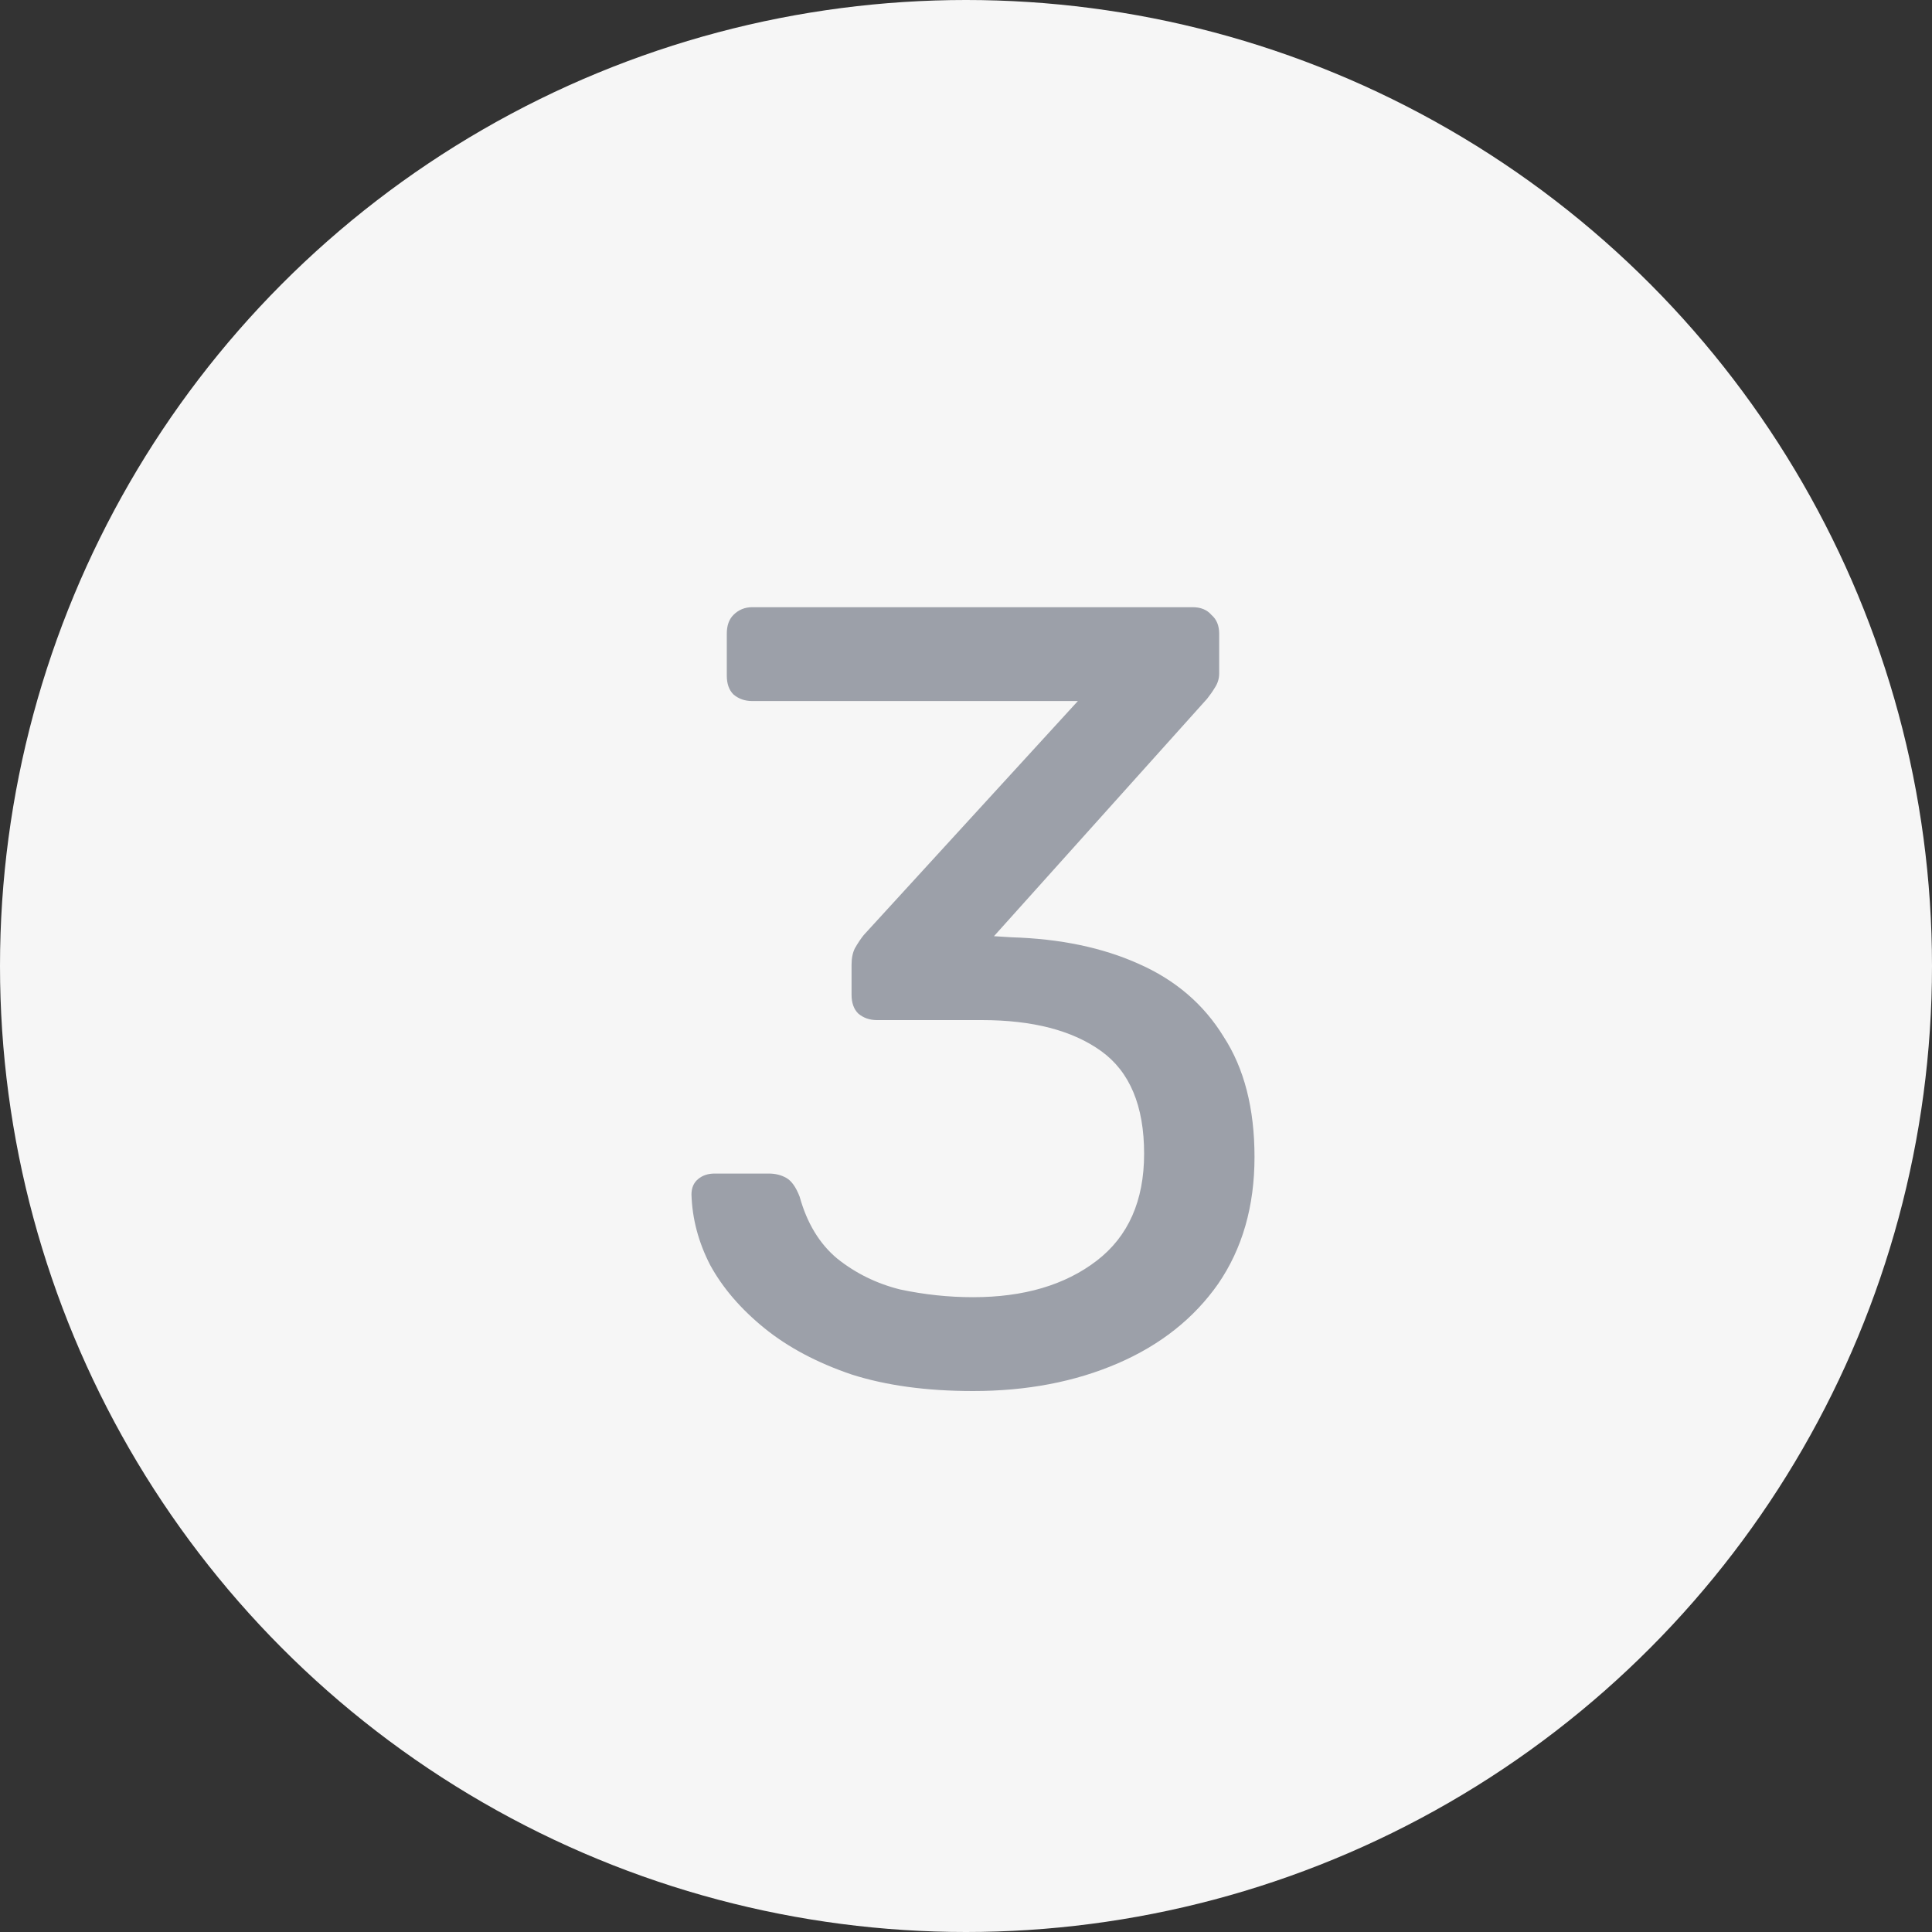
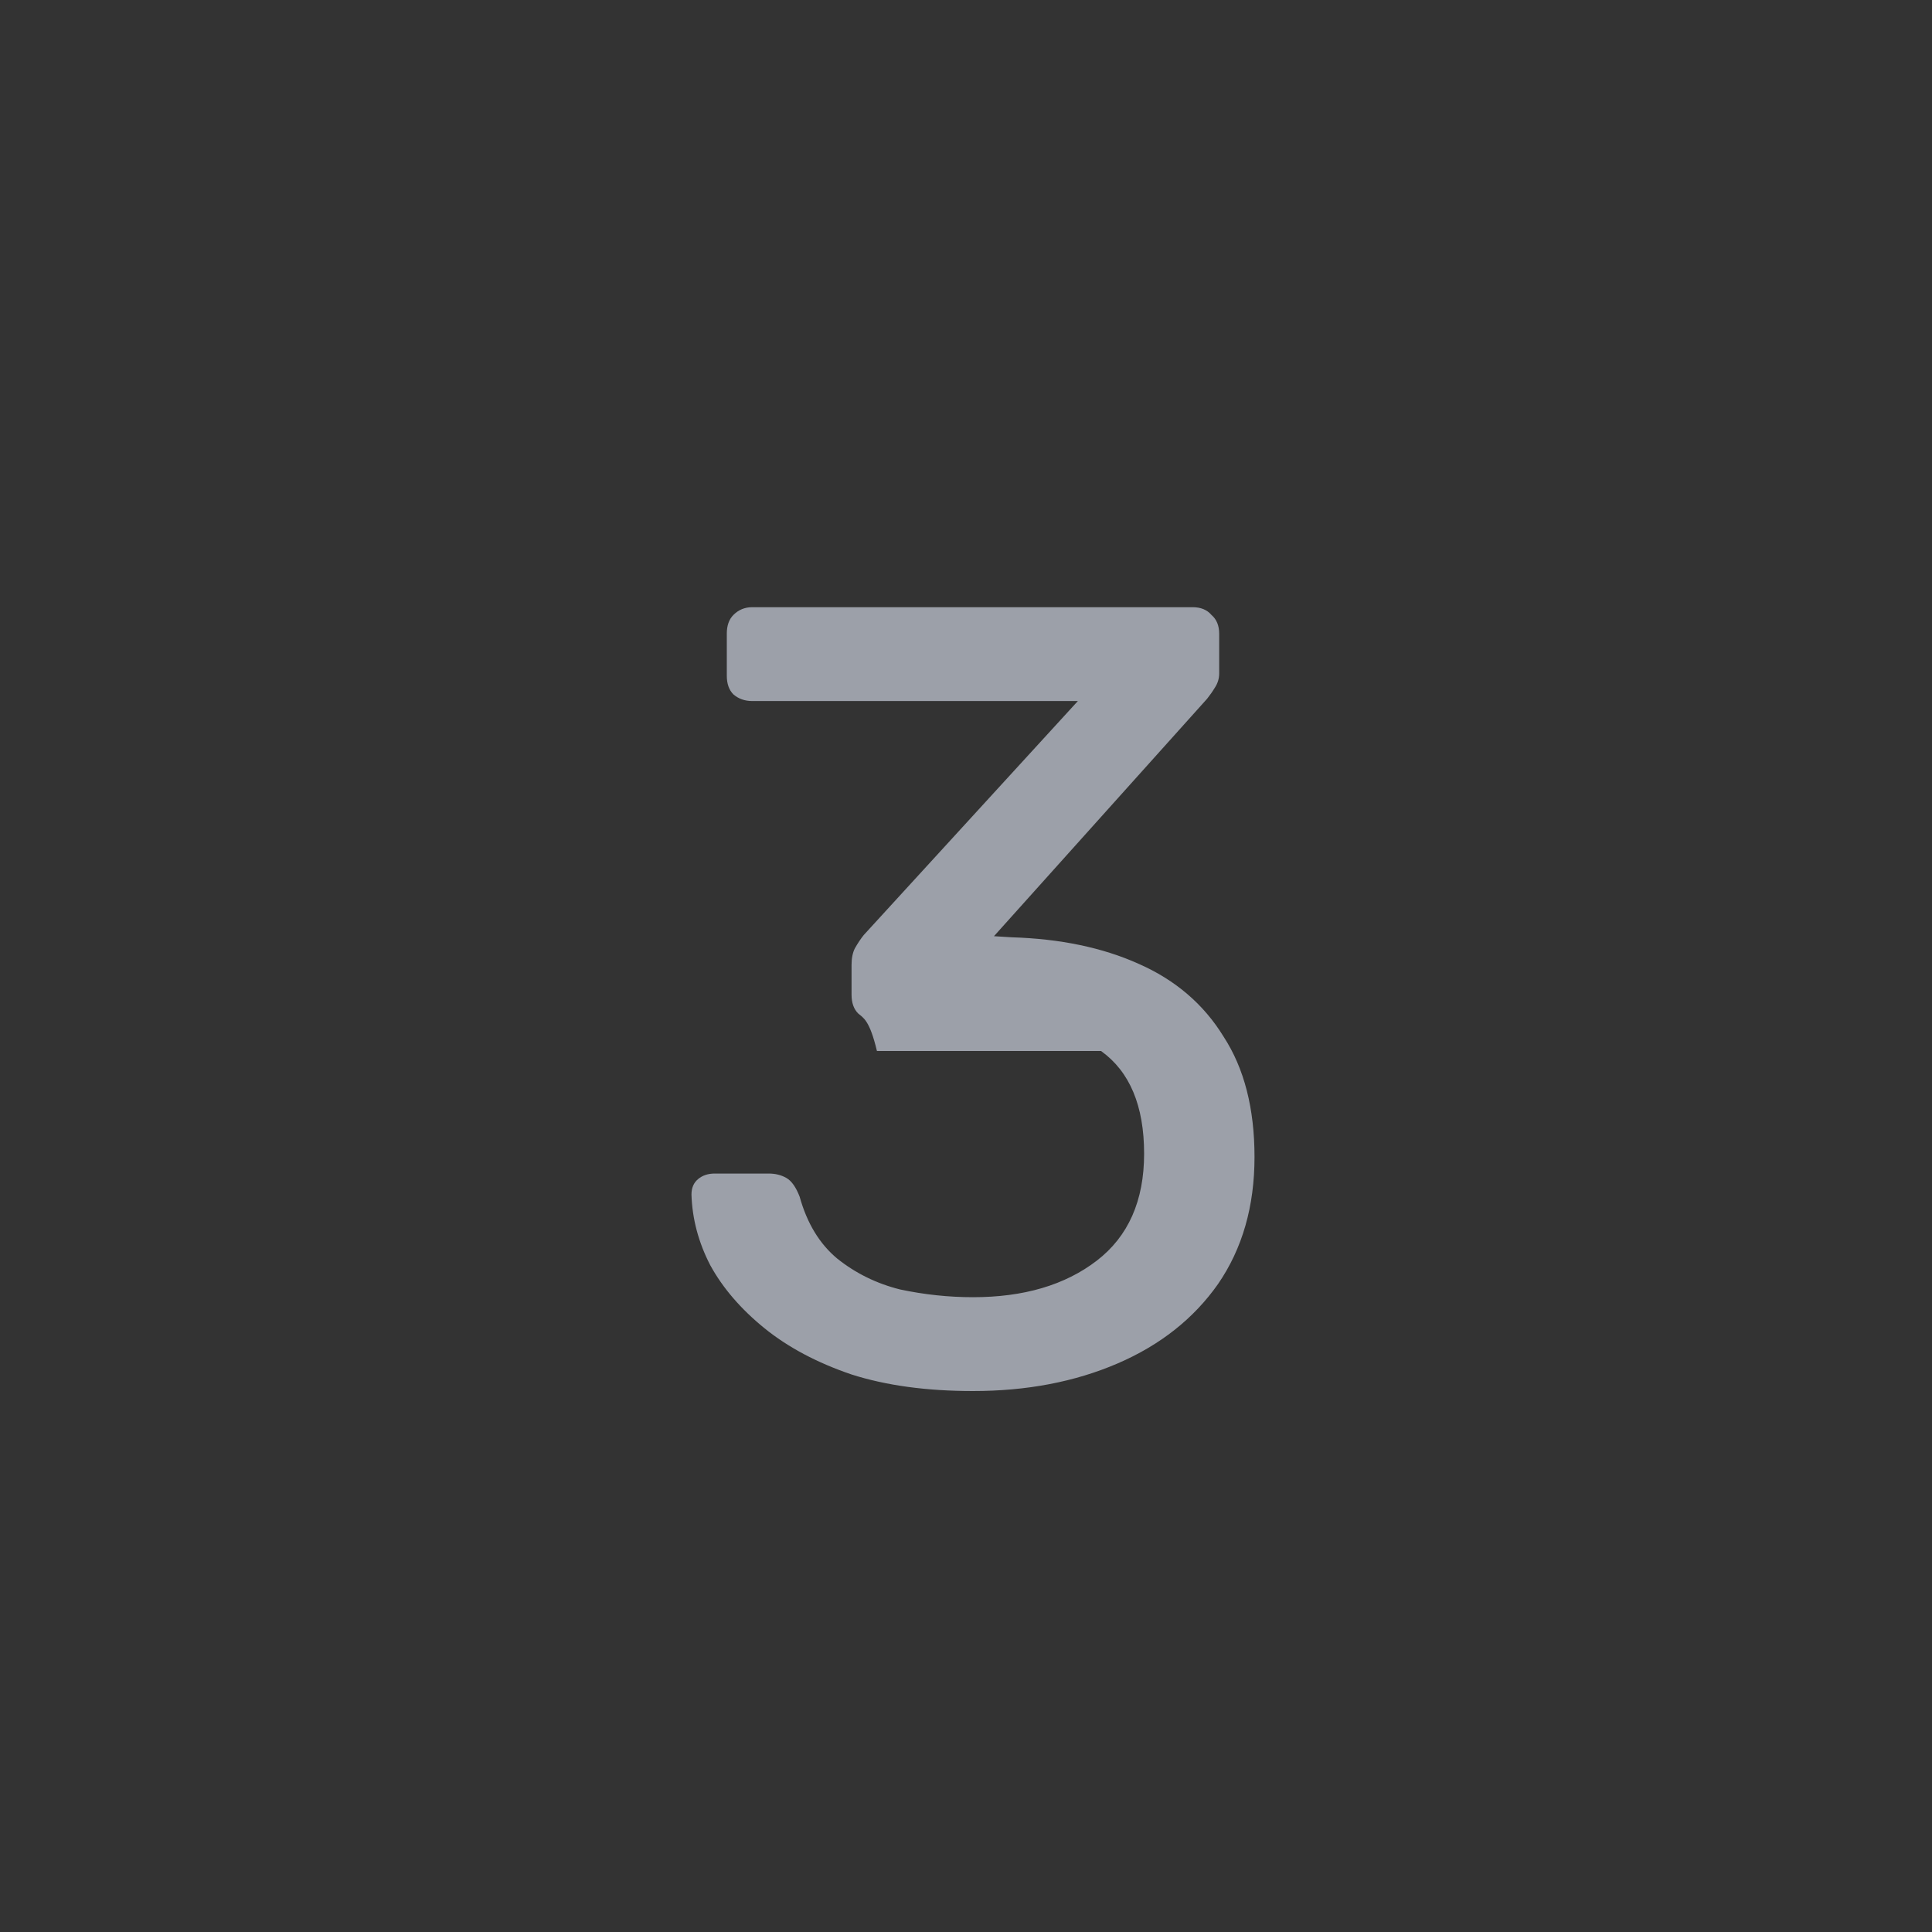
<svg xmlns="http://www.w3.org/2000/svg" width="21" height="21" viewBox="0 0 21 21" fill="none">
  <rect x="0" y="0" width="21" height="21" fill="#333333" stroke="none" />
-   <circle cx="10.5" cy="10.5" r="10.5" fill="#F6F6F6" />
-   <path d="M10.576 15.12C10.072 15.12 9.632 15.06 9.256 14.94C8.88 14.812 8.564 14.644 8.308 14.436C8.052 14.228 7.856 14 7.72 13.752C7.592 13.504 7.524 13.248 7.516 12.984C7.516 12.912 7.54 12.856 7.588 12.816C7.636 12.776 7.696 12.756 7.768 12.756H8.356C8.428 12.756 8.492 12.772 8.548 12.804C8.604 12.836 8.652 12.904 8.692 13.008C8.772 13.296 8.908 13.52 9.1 13.68C9.3 13.84 9.528 13.952 9.784 14.016C10.048 14.072 10.312 14.1 10.576 14.1C11.128 14.1 11.576 13.968 11.92 13.704C12.264 13.44 12.436 13.052 12.436 12.54C12.436 12.02 12.28 11.648 11.968 11.424C11.656 11.2 11.224 11.088 10.672 11.088H9.532C9.452 11.088 9.384 11.064 9.328 11.016C9.28 10.968 9.256 10.9 9.256 10.812V10.488C9.256 10.416 9.268 10.356 9.292 10.308C9.324 10.252 9.356 10.204 9.388 10.164L11.716 7.62H8.176C8.096 7.62 8.028 7.596 7.972 7.548C7.924 7.5 7.9 7.432 7.9 7.344V6.888C7.9 6.8 7.924 6.732 7.972 6.684C8.028 6.628 8.096 6.6 8.176 6.6H12.964C13.052 6.6 13.12 6.628 13.168 6.684C13.224 6.732 13.252 6.8 13.252 6.888V7.32C13.252 7.376 13.236 7.428 13.204 7.476C13.18 7.516 13.152 7.556 13.12 7.596L10.804 10.176L10.996 10.188C11.524 10.204 11.984 10.3 12.376 10.476C12.776 10.652 13.084 10.916 13.3 11.268C13.524 11.612 13.636 12.048 13.636 12.576C13.636 13.112 13.504 13.572 13.24 13.956C12.976 14.332 12.612 14.62 12.148 14.82C11.684 15.02 11.16 15.12 10.576 15.12Z" fill="#9CA0A9" />
+   <path d="M10.576 15.12C10.072 15.12 9.632 15.06 9.256 14.94C8.88 14.812 8.564 14.644 8.308 14.436C8.052 14.228 7.856 14 7.72 13.752C7.592 13.504 7.524 13.248 7.516 12.984C7.516 12.912 7.54 12.856 7.588 12.816C7.636 12.776 7.696 12.756 7.768 12.756H8.356C8.428 12.756 8.492 12.772 8.548 12.804C8.604 12.836 8.652 12.904 8.692 13.008C8.772 13.296 8.908 13.52 9.1 13.68C9.3 13.84 9.528 13.952 9.784 14.016C10.048 14.072 10.312 14.1 10.576 14.1C11.128 14.1 11.576 13.968 11.92 13.704C12.264 13.44 12.436 13.052 12.436 12.54C12.436 12.02 12.28 11.648 11.968 11.424H9.532C9.452 11.088 9.384 11.064 9.328 11.016C9.28 10.968 9.256 10.9 9.256 10.812V10.488C9.256 10.416 9.268 10.356 9.292 10.308C9.324 10.252 9.356 10.204 9.388 10.164L11.716 7.62H8.176C8.096 7.62 8.028 7.596 7.972 7.548C7.924 7.5 7.9 7.432 7.9 7.344V6.888C7.9 6.8 7.924 6.732 7.972 6.684C8.028 6.628 8.096 6.6 8.176 6.6H12.964C13.052 6.6 13.12 6.628 13.168 6.684C13.224 6.732 13.252 6.8 13.252 6.888V7.32C13.252 7.376 13.236 7.428 13.204 7.476C13.18 7.516 13.152 7.556 13.12 7.596L10.804 10.176L10.996 10.188C11.524 10.204 11.984 10.3 12.376 10.476C12.776 10.652 13.084 10.916 13.3 11.268C13.524 11.612 13.636 12.048 13.636 12.576C13.636 13.112 13.504 13.572 13.24 13.956C12.976 14.332 12.612 14.62 12.148 14.82C11.684 15.02 11.16 15.12 10.576 15.12Z" fill="#9CA0A9" />
</svg>